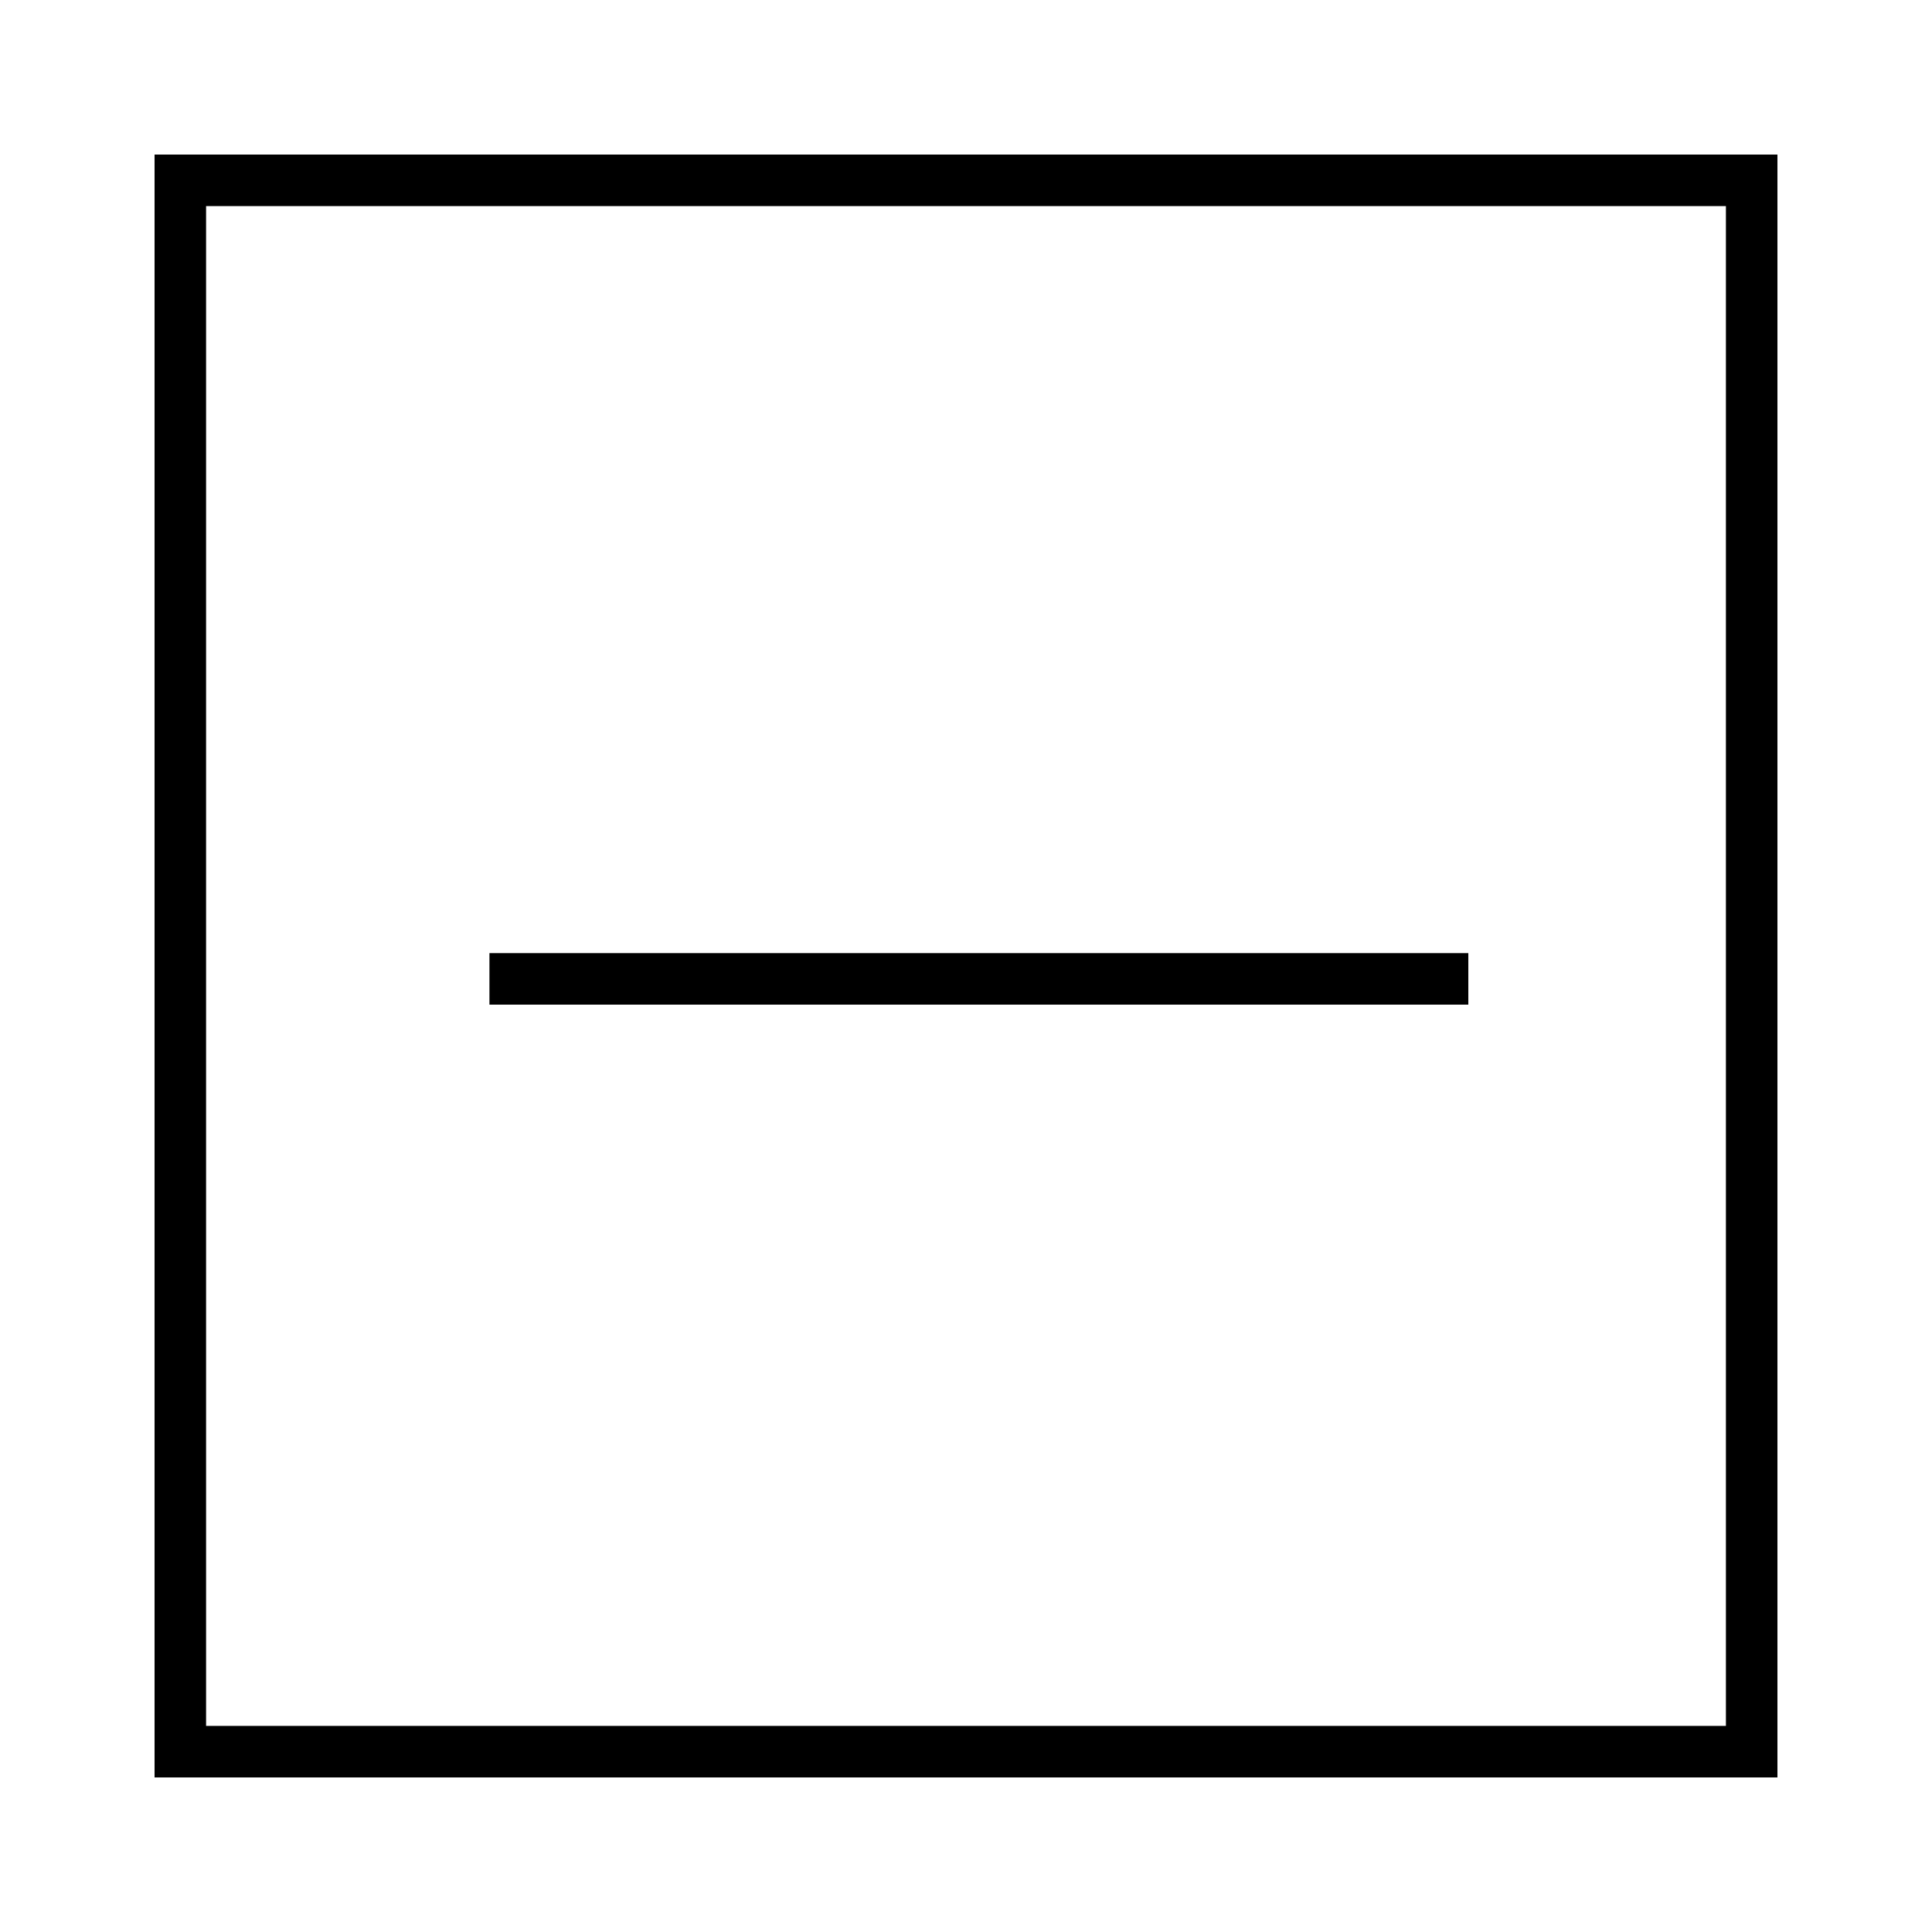
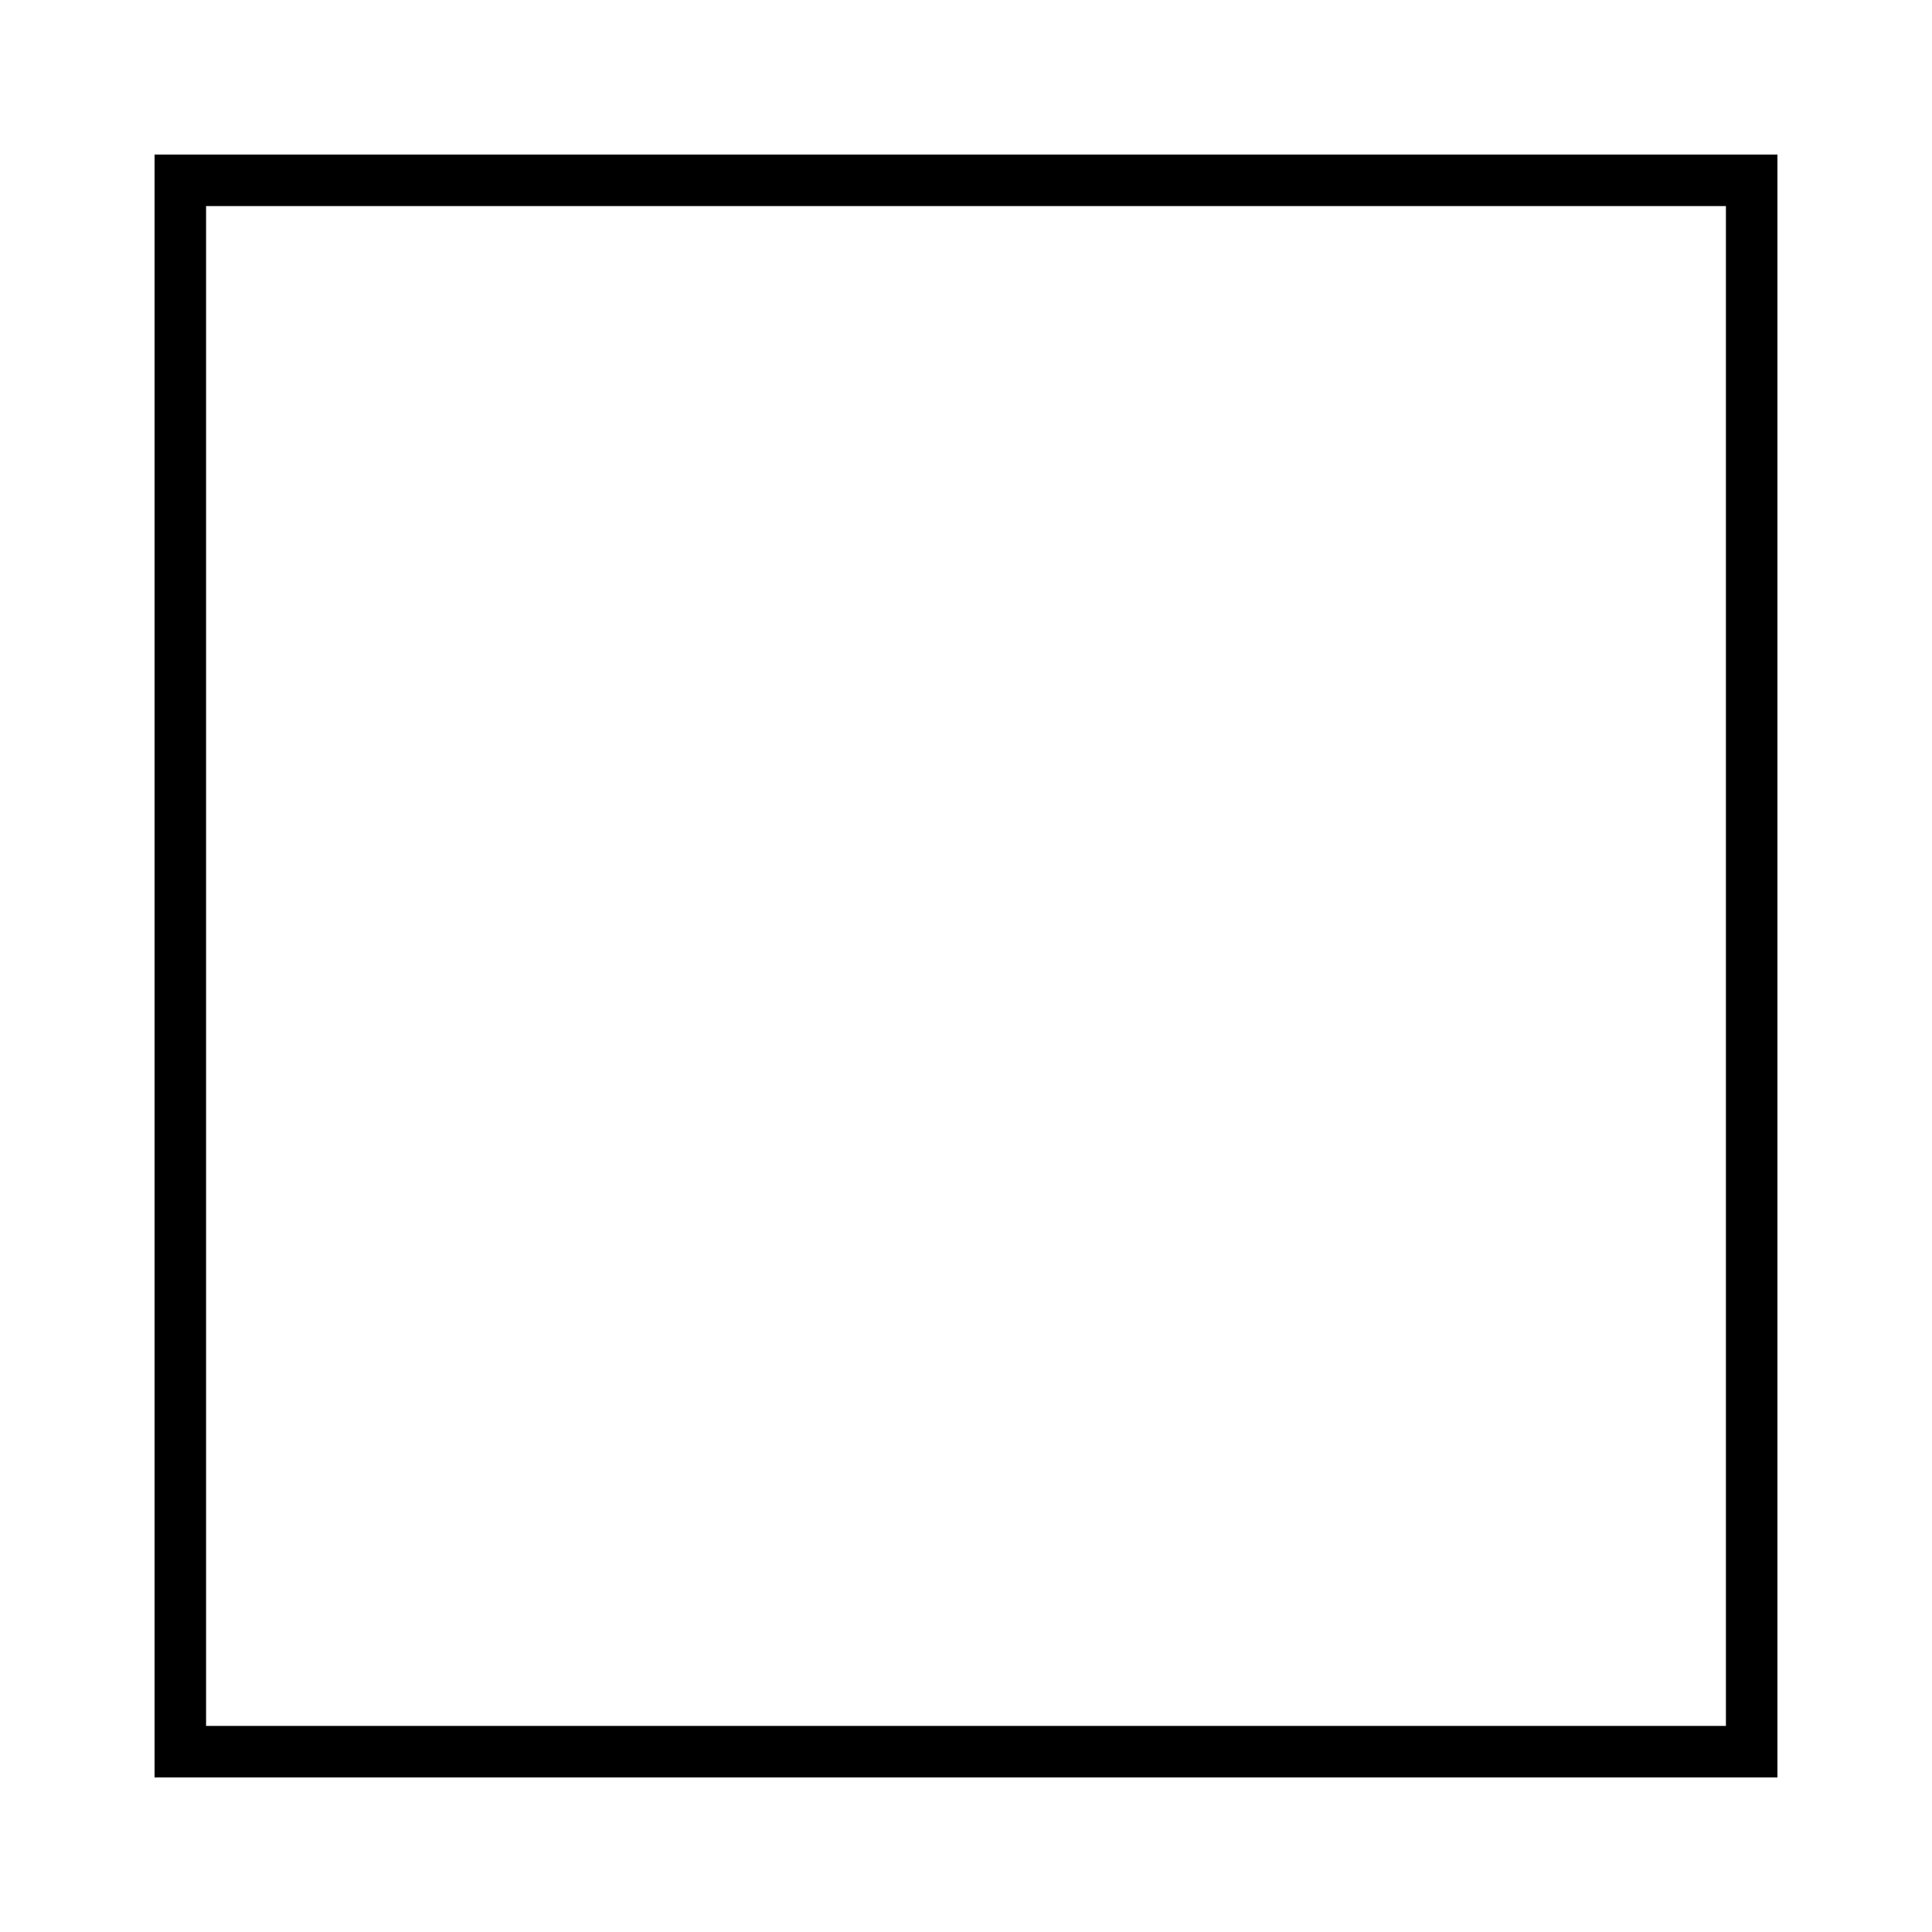
<svg xmlns="http://www.w3.org/2000/svg" width="75px" height="75px" viewBox="0 0 75 75" version="1.1">
  <title>icon-dry-flat</title>
  <g id="icon-dry-flat" stroke="none" stroke-width="1" fill="none" fill-rule="evenodd">
    <rect id="Rectangle" stroke="#000000" stroke-width="2" x="7" y="7" width="61" height="61" />
-     <line x1="20" y1="38" x2="56" y2="38" id="Line" stroke="#000000" stroke-width="2" stroke-linecap="square" />
  </g>
</svg>